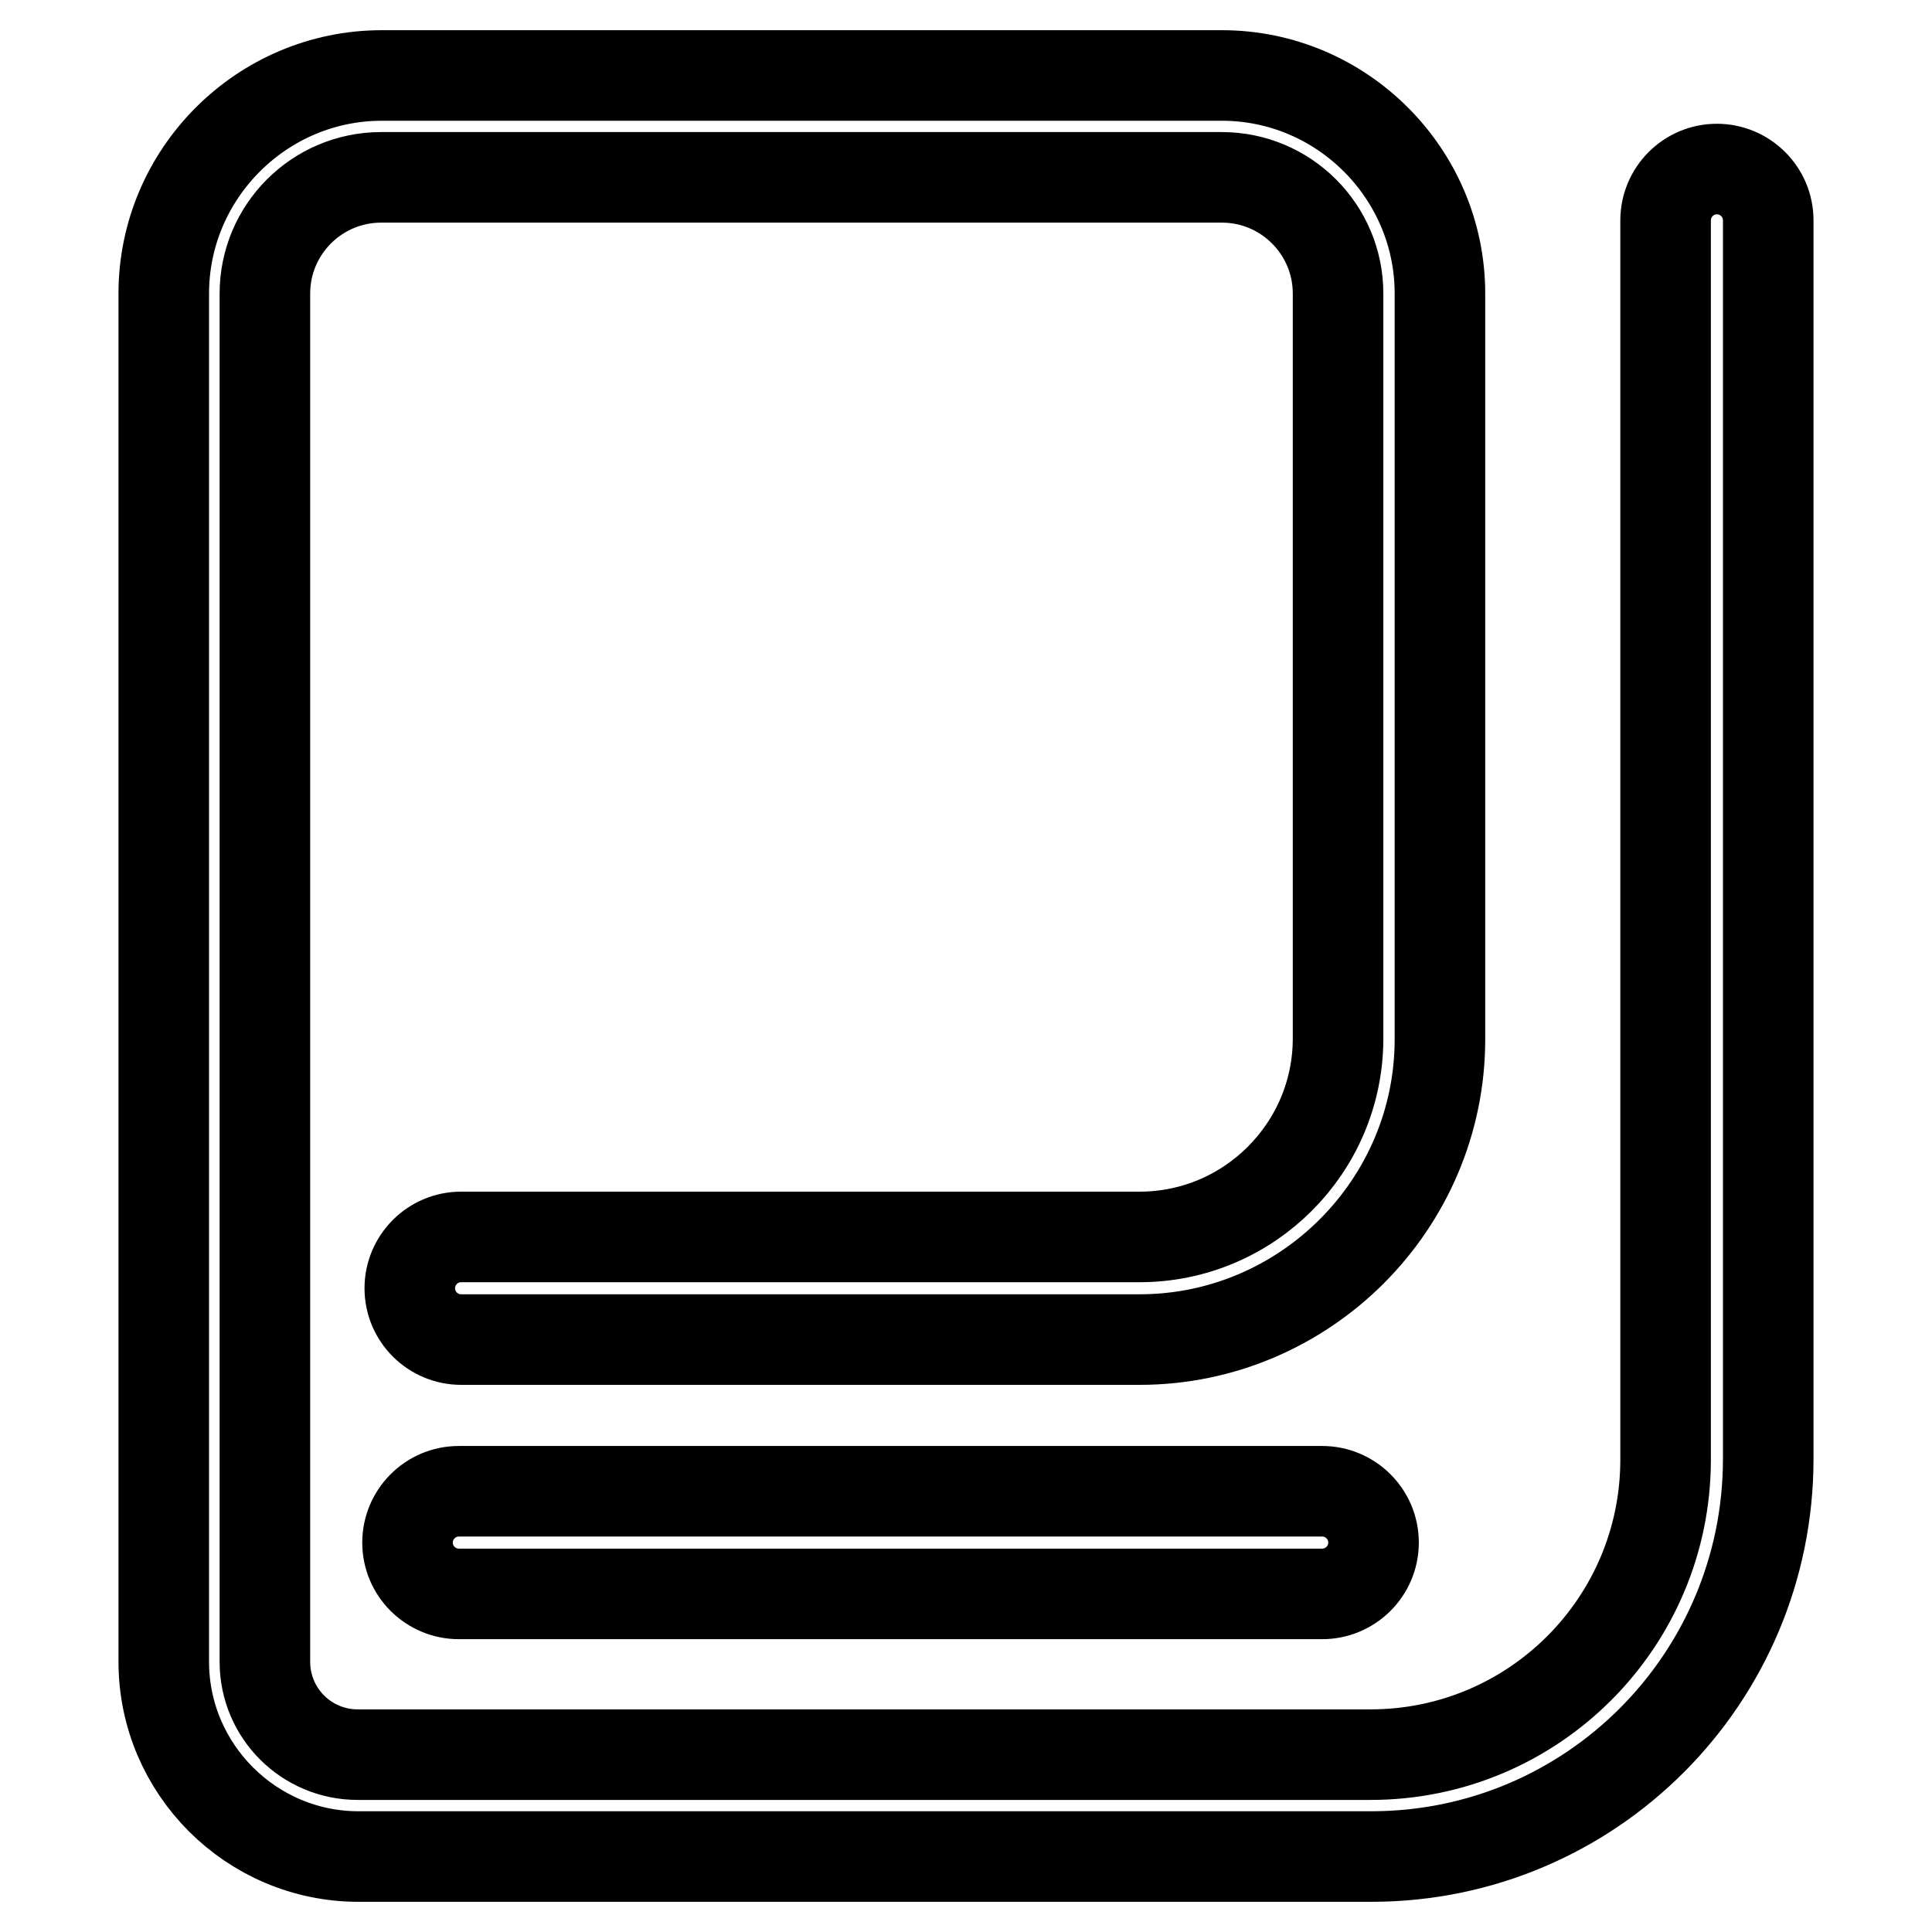
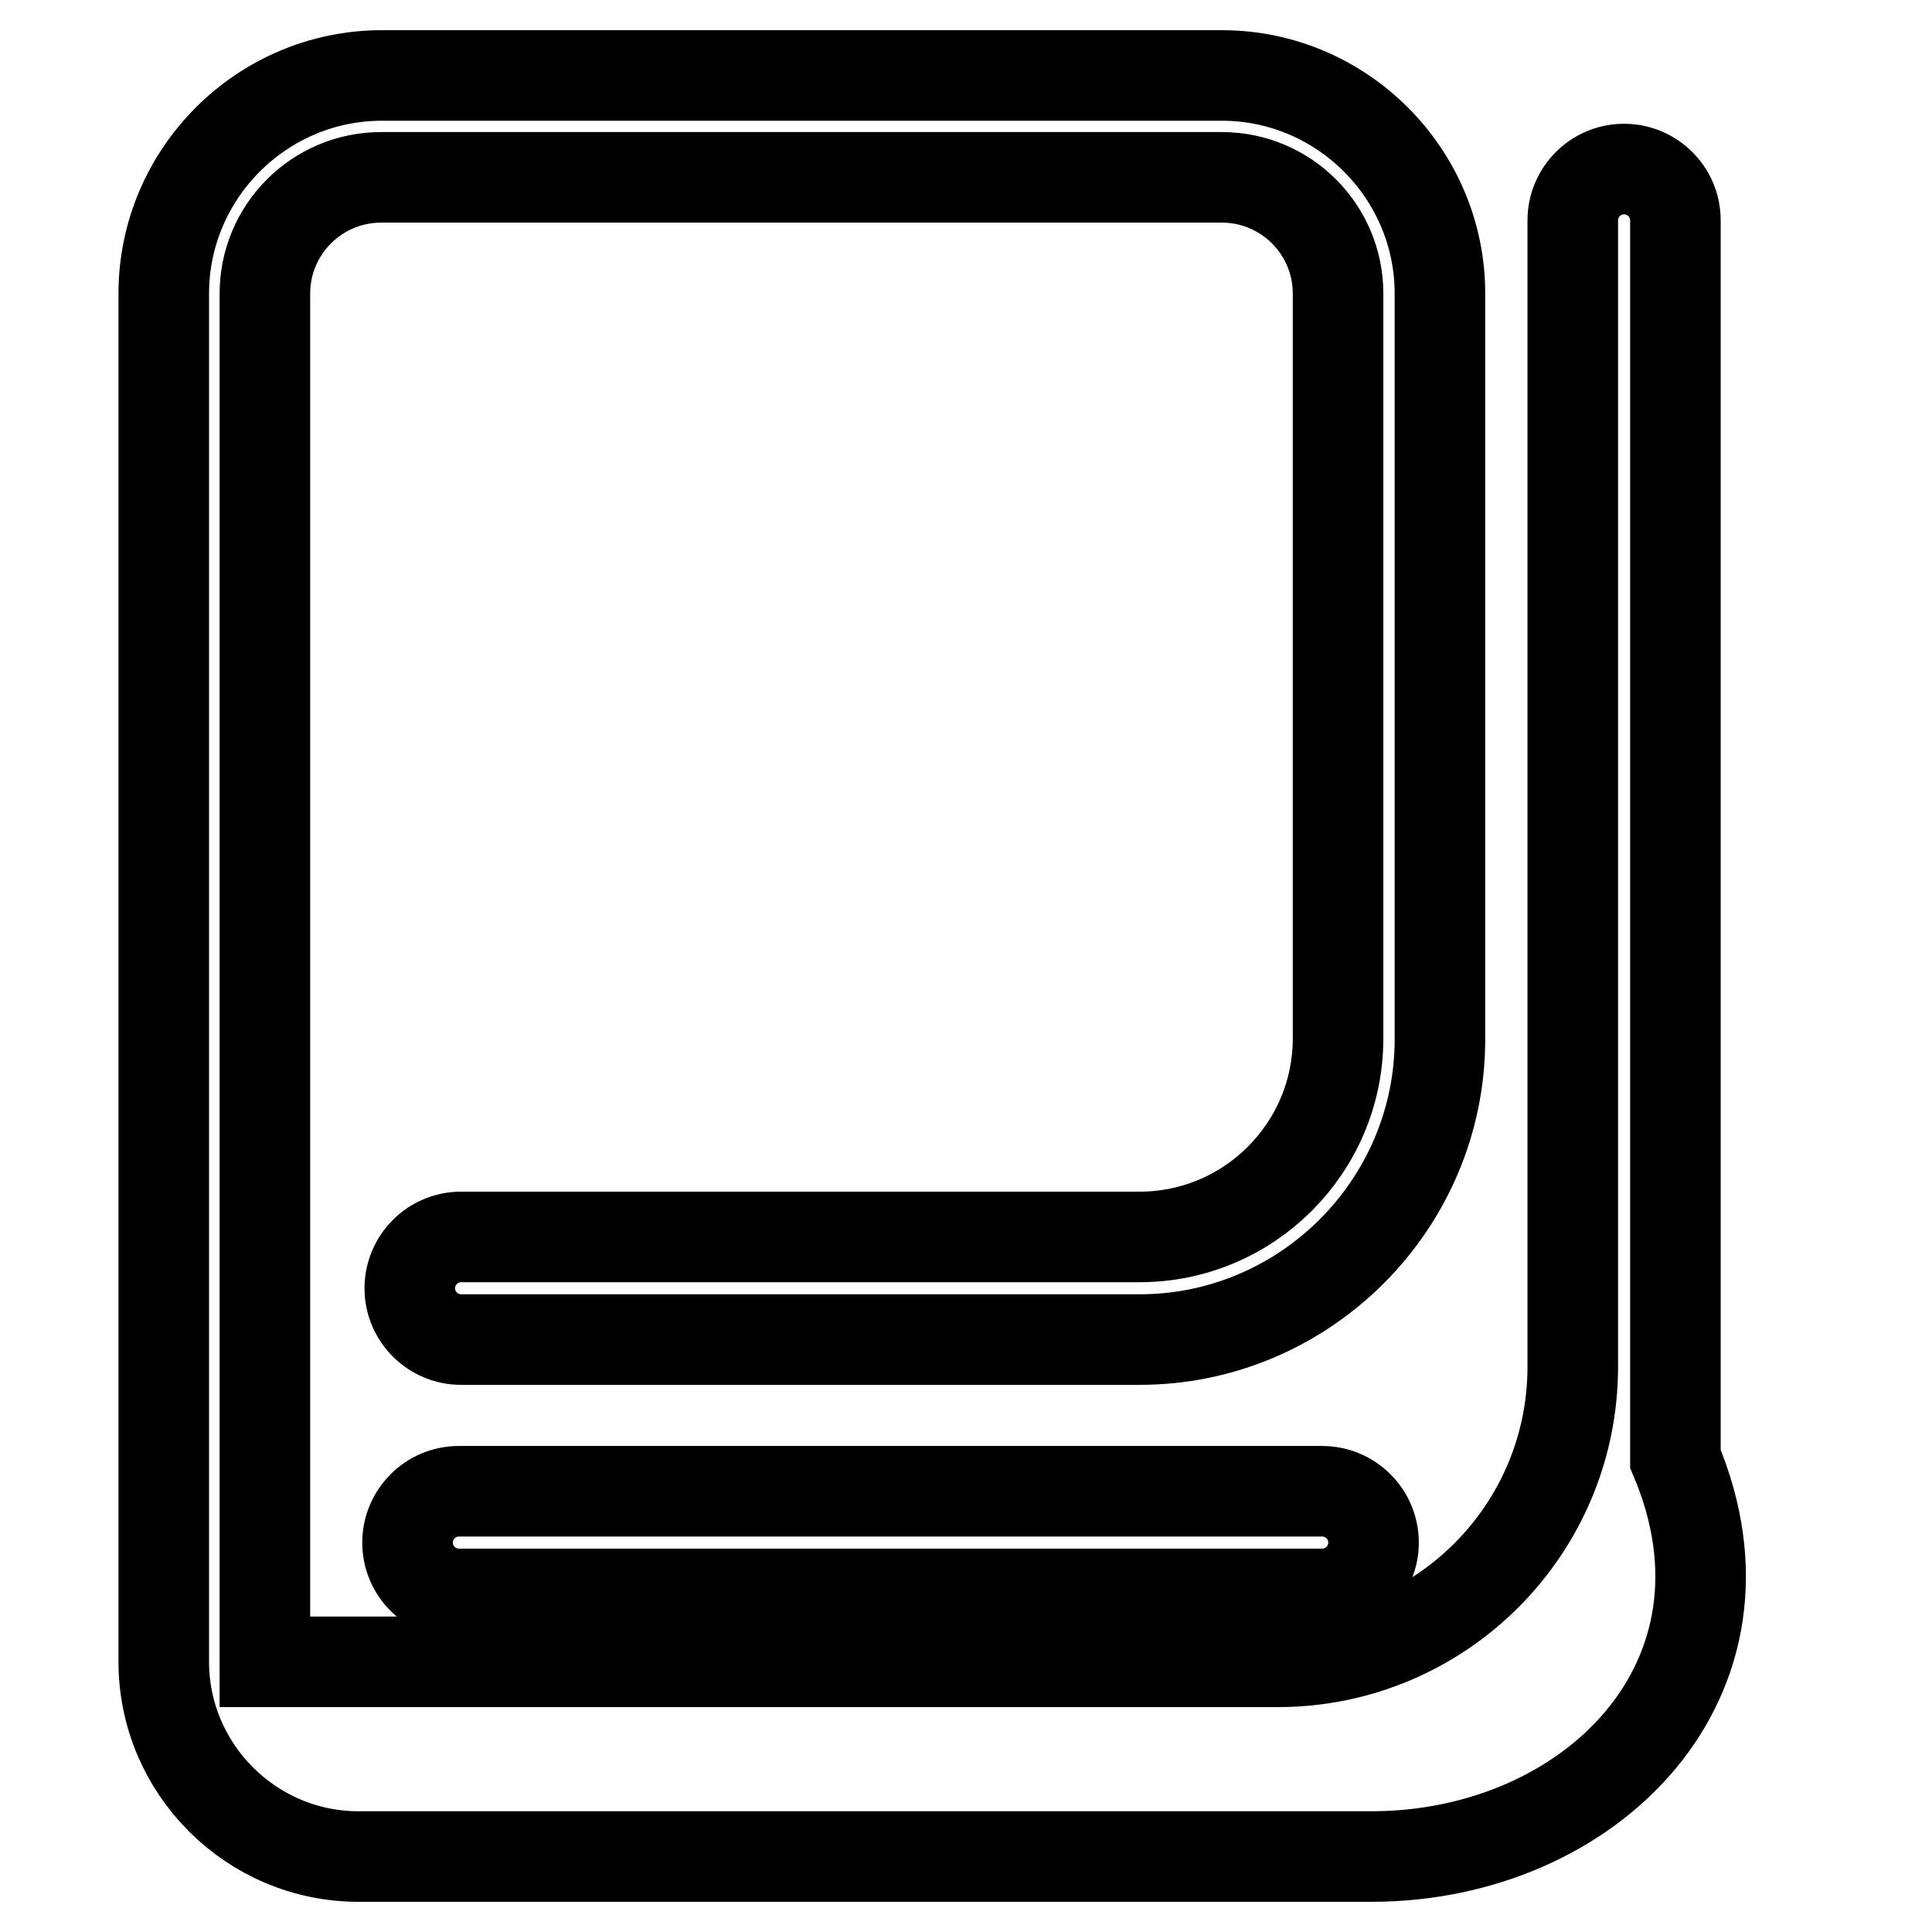
<svg xmlns="http://www.w3.org/2000/svg" version="1.1" x="0px" y="0px" viewBox="0 0 256 256" enable-background="new 0 0 256 256" xml:space="preserve">
  <g>
-     <path stroke-width="12" fill-opacity="0" stroke="#000000" d="M181.7,246H47.5c-14.2,0-25.8-11.6-25.8-25.8V38.9c0-15.9,13-28.9,28.9-28.9h111.3 c15.9,0,28.9,13,28.9,28.9v98.8c0,21.9-17.9,39.8-39.8,39.8H61.1c-3.7,0-6.8-3-6.8-6.8c0-3.7,3-6.8,6.8-6.8H151 c14.5,0,26.3-11.8,26.3-26.3V38.9c0-8.5-6.9-15.4-15.4-15.4H50.5c-8.5,0-15.4,6.9-15.4,15.4v181.3c0,6.8,5.5,12.3,12.3,12.3h134.2 c21.6,0,39.1-17.5,39.1-39.1V29.2c0-3.7,3-6.8,6.8-6.8c3.7,0,6.8,3,6.8,6.8v164.1C234.3,222.4,210.8,246,181.7,246L181.7,246z  M175.2,211.2H60.8c-3.7,0-6.8-3-6.8-6.8c0-3.7,3-6.8,6.8-6.8h114.4c3.7,0,6.8,3,6.8,6.8C182,208.2,178.9,211.2,175.2,211.2 L175.2,211.2z" />
+     <path stroke-width="12" fill-opacity="0" stroke="#000000" d="M181.7,246H47.5c-14.2,0-25.8-11.6-25.8-25.8V38.9c0-15.9,13-28.9,28.9-28.9h111.3 c15.9,0,28.9,13,28.9,28.9v98.8c0,21.9-17.9,39.8-39.8,39.8H61.1c-3.7,0-6.8-3-6.8-6.8c0-3.7,3-6.8,6.8-6.8H151 c14.5,0,26.3-11.8,26.3-26.3V38.9c0-8.5-6.9-15.4-15.4-15.4H50.5c-8.5,0-15.4,6.9-15.4,15.4v181.3h134.2 c21.6,0,39.1-17.5,39.1-39.1V29.2c0-3.7,3-6.8,6.8-6.8c3.7,0,6.8,3,6.8,6.8v164.1C234.3,222.4,210.8,246,181.7,246L181.7,246z  M175.2,211.2H60.8c-3.7,0-6.8-3-6.8-6.8c0-3.7,3-6.8,6.8-6.8h114.4c3.7,0,6.8,3,6.8,6.8C182,208.2,178.9,211.2,175.2,211.2 L175.2,211.2z" />
  </g>
</svg>